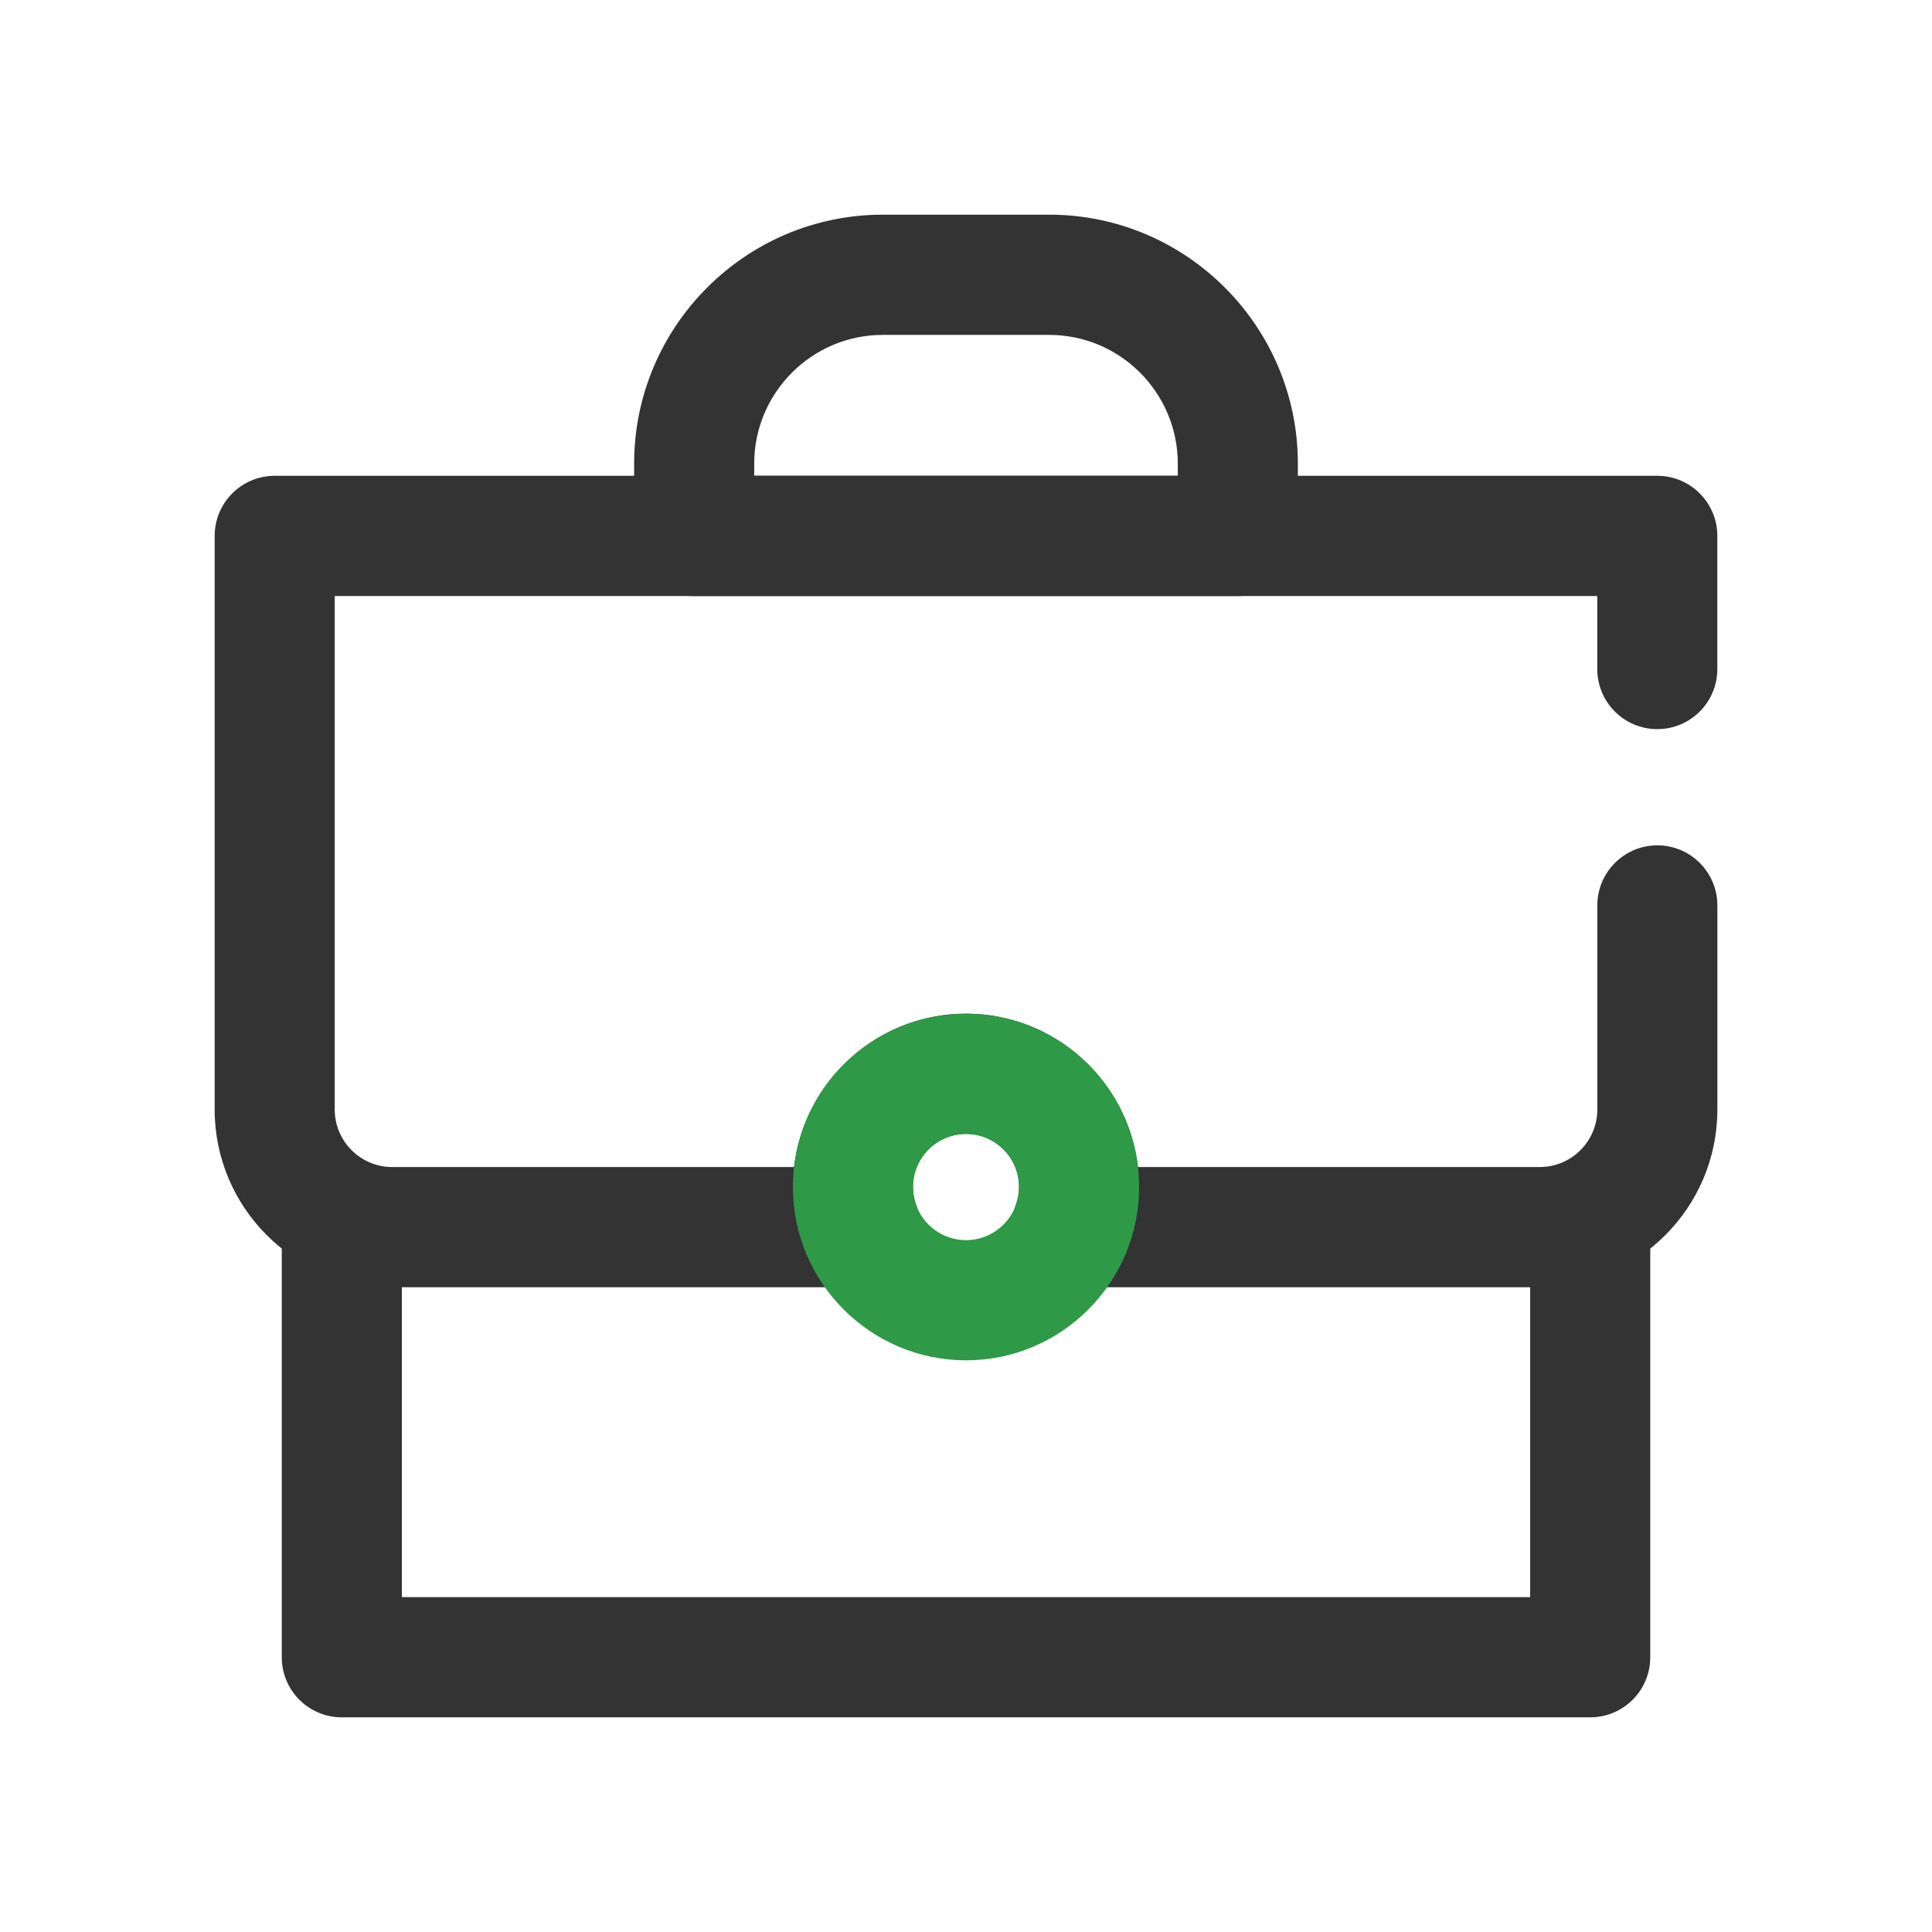
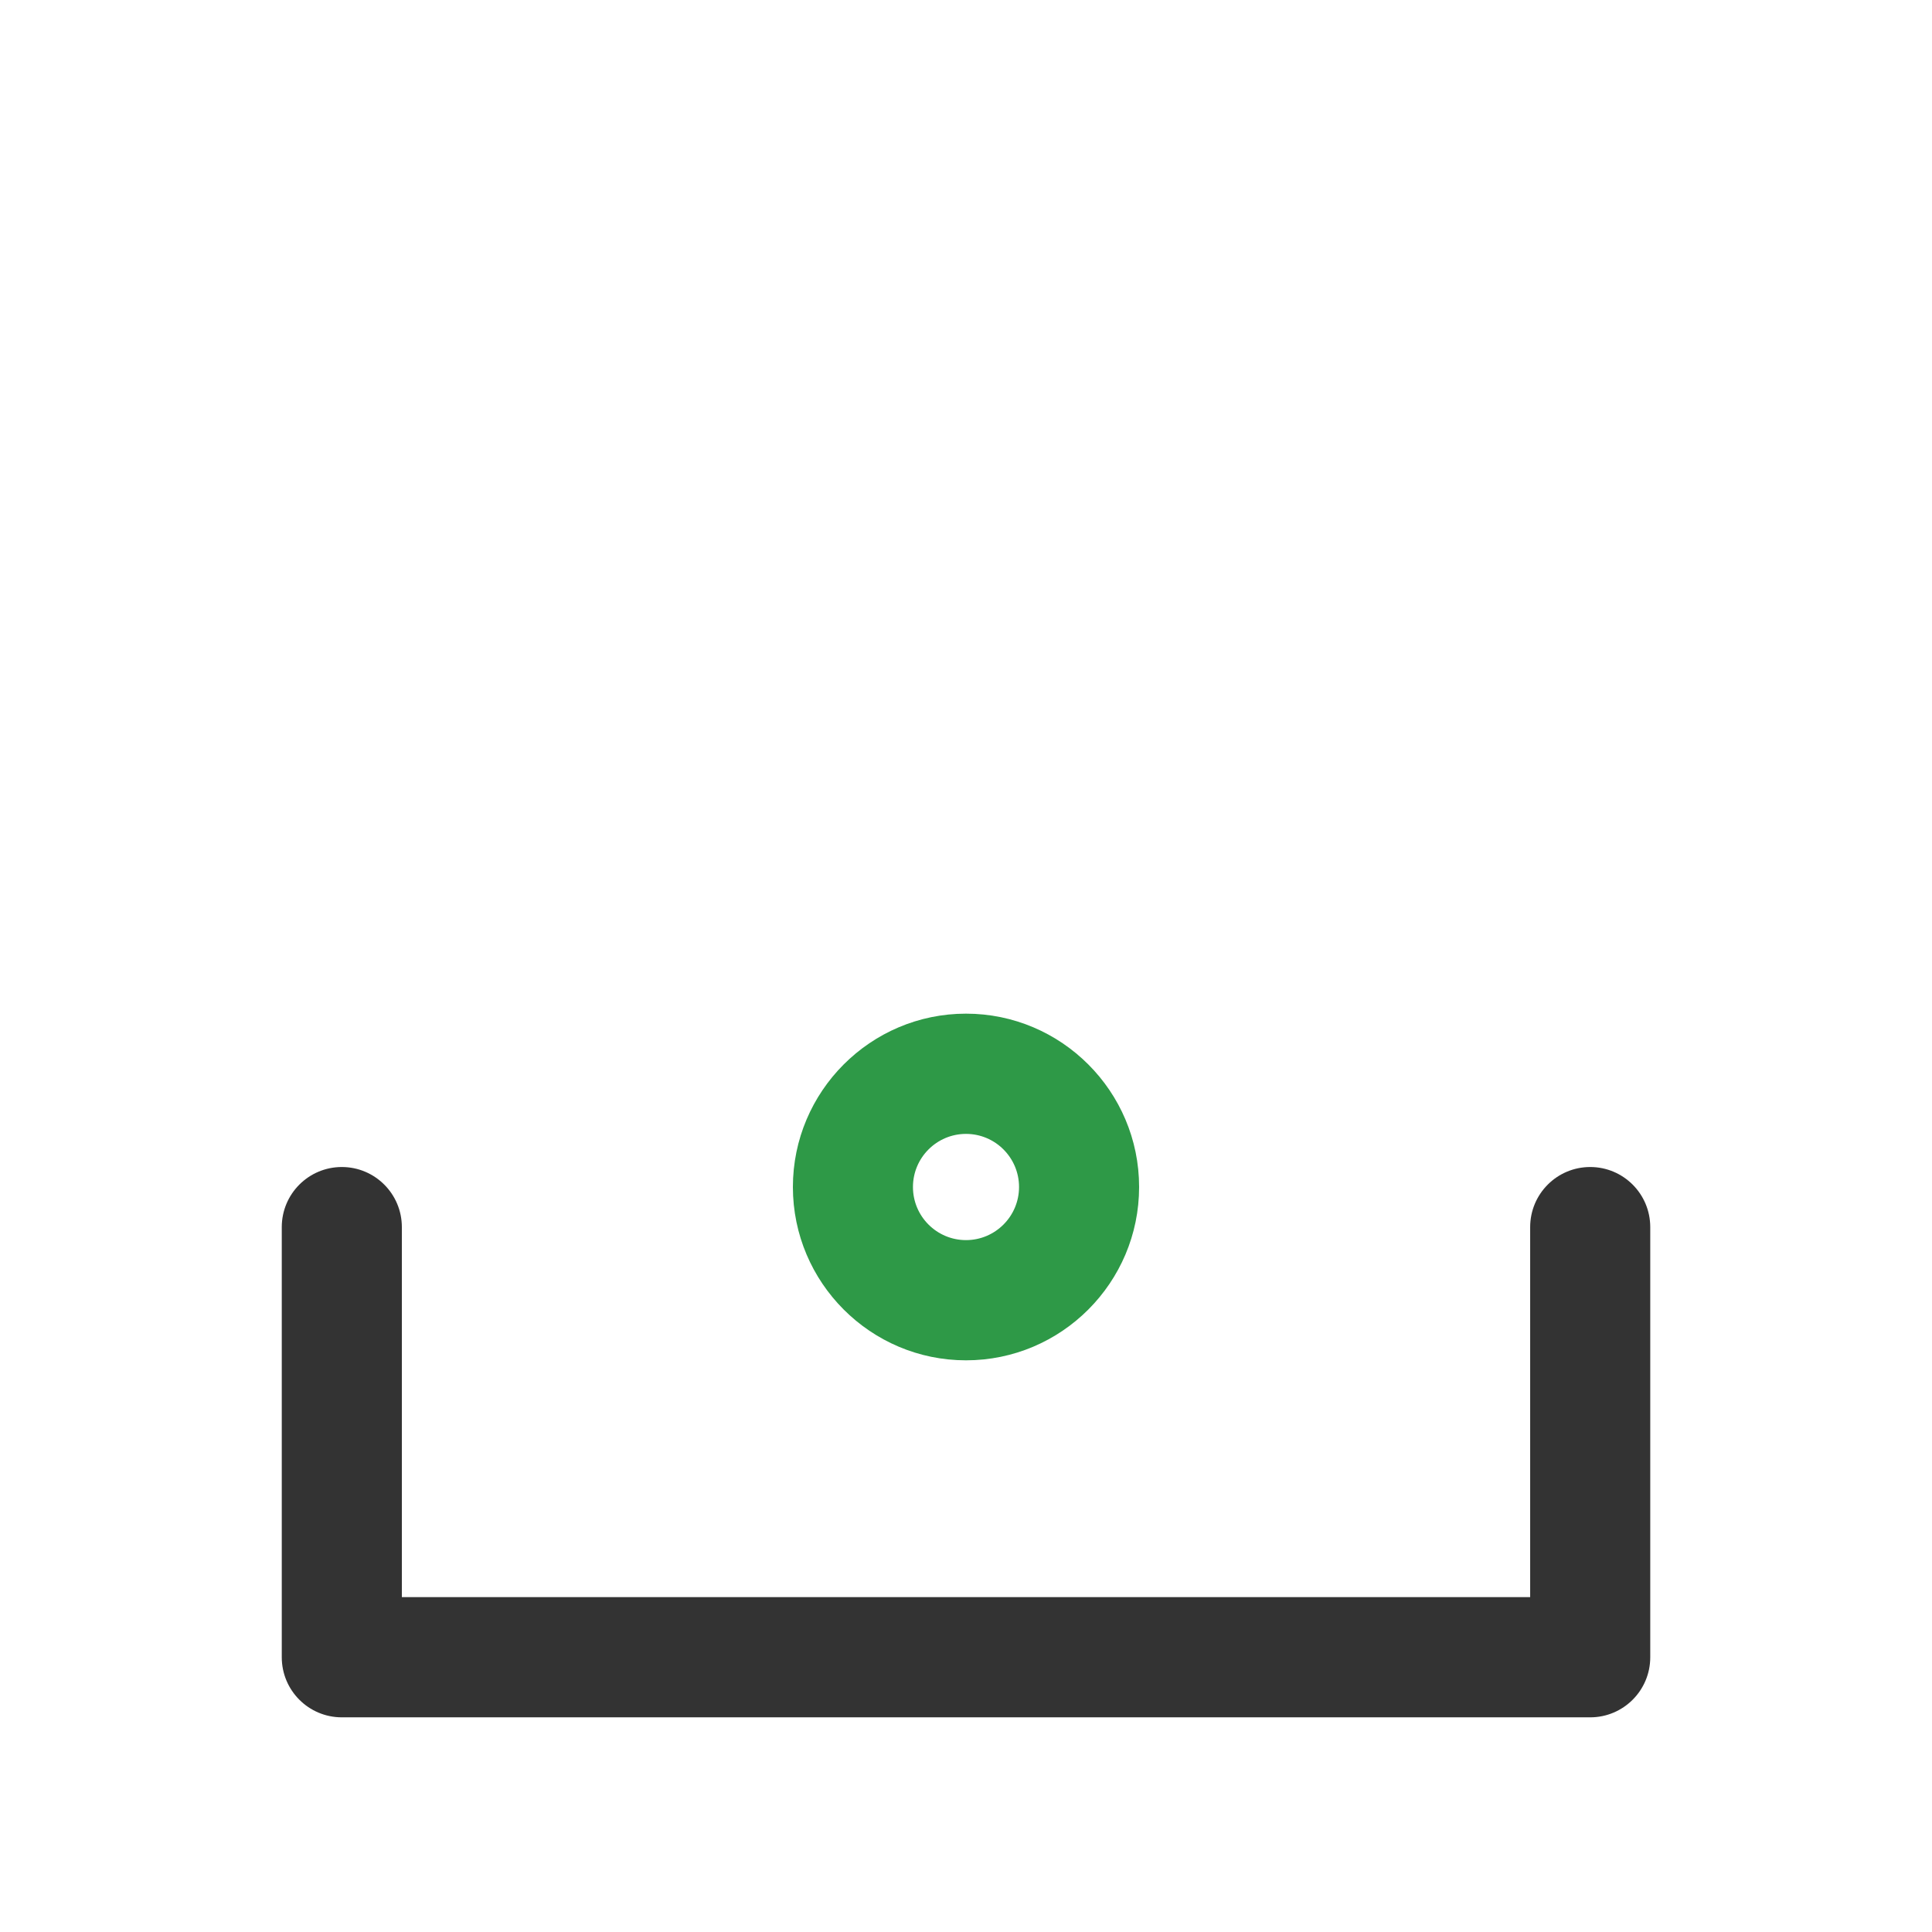
<svg xmlns="http://www.w3.org/2000/svg" id="uuid-36384d35-fd21-46b1-b360-0ef95dd0359b" data-name="Layer_1" viewBox="0 0 90 90">
  <defs>
    <style>
      .uuid-3297a443-3289-430d-8837-8327ead70b3f {
        fill: #333;
      }

      .uuid-7cde362c-d03d-4339-b270-0acfc8edbe32 {
        fill: #2e9947;
      }
    </style>
  </defs>
-   <path class="uuid-3297a443-3289-430d-8837-8327ead70b3f" d="M71.732,59.964h-21.811c-.919,0-1.779-.452-2.302-1.21-.522-.757-.639-1.724-.312-2.584.109-.288.164-.583.164-.875,0-1.365-1.108-2.474-2.471-2.474s-2.471,1.108-2.471,2.474c0,.292.055.587.164.875.326.86.21,1.827-.312,2.584-.523.758-1.383,1.21-2.302,1.21h-21.81c-4.56,0-8.269-3.715-8.269-8.279v-26.72c0-1.546,1.252-2.8,2.797-2.8h64.406c1.545,0,2.797,1.254,2.797,2.8v6.2c0,1.547-1.252,2.801-2.797,2.801s-2.796-1.254-2.796-2.801v-3.399H15.593v23.919c0,1.477,1.2,2.68,2.676,2.68h18.721c.462-4.016,3.879-7.145,8.011-7.145s7.549,3.129,8.011,7.145h18.722c1.475,0,2.675-1.203,2.675-2.68v-9.505c0-1.546,1.252-2.801,2.796-2.801s2.797,1.255,2.797,2.801v9.505c0,4.565-3.709,8.279-8.268,8.279Z" />
-   <path class="uuid-3297a443-3289-430d-8837-8327ead70b3f" d="M57.663,27.766h-25.326c-1.544,0-2.797-1.254-2.797-2.801v-3.366c0-6.396,5.197-11.599,11.584-11.599h7.752c6.387,0,11.584,5.203,11.584,11.599v3.366c0,1.547-1.253,2.801-2.797,2.801ZM35.134,22.165h19.732v-.566c0-3.307-2.688-5.998-5.99-5.998h-7.752c-3.303,0-5.99,2.691-5.99,5.998v.566Z" />
  <path class="uuid-3297a443-3289-430d-8837-8327ead70b3f" d="M74.077,80H15.923c-1.545,0-2.797-1.253-2.797-2.799v-20.037c0-1.547,1.252-2.8,2.797-2.8s2.797,1.253,2.797,2.8v17.236h52.561v-17.236c0-1.547,1.252-2.8,2.797-2.8s2.797,1.253,2.797,2.8v20.037c0,1.546-1.253,2.799-2.797,2.799Z" />
  <path class="uuid-7cde362c-d03d-4339-b270-0acfc8edbe32" d="M45,63.369c-4.446,0-8.064-3.622-8.064-8.074s3.618-8.075,8.064-8.075,8.064,3.622,8.064,8.075-3.617,8.074-8.064,8.074ZM45,52.821c-1.362,0-2.471,1.108-2.471,2.474s1.108,2.474,2.471,2.474,2.471-1.109,2.471-2.474-1.108-2.474-2.471-2.474Z" />
</svg>